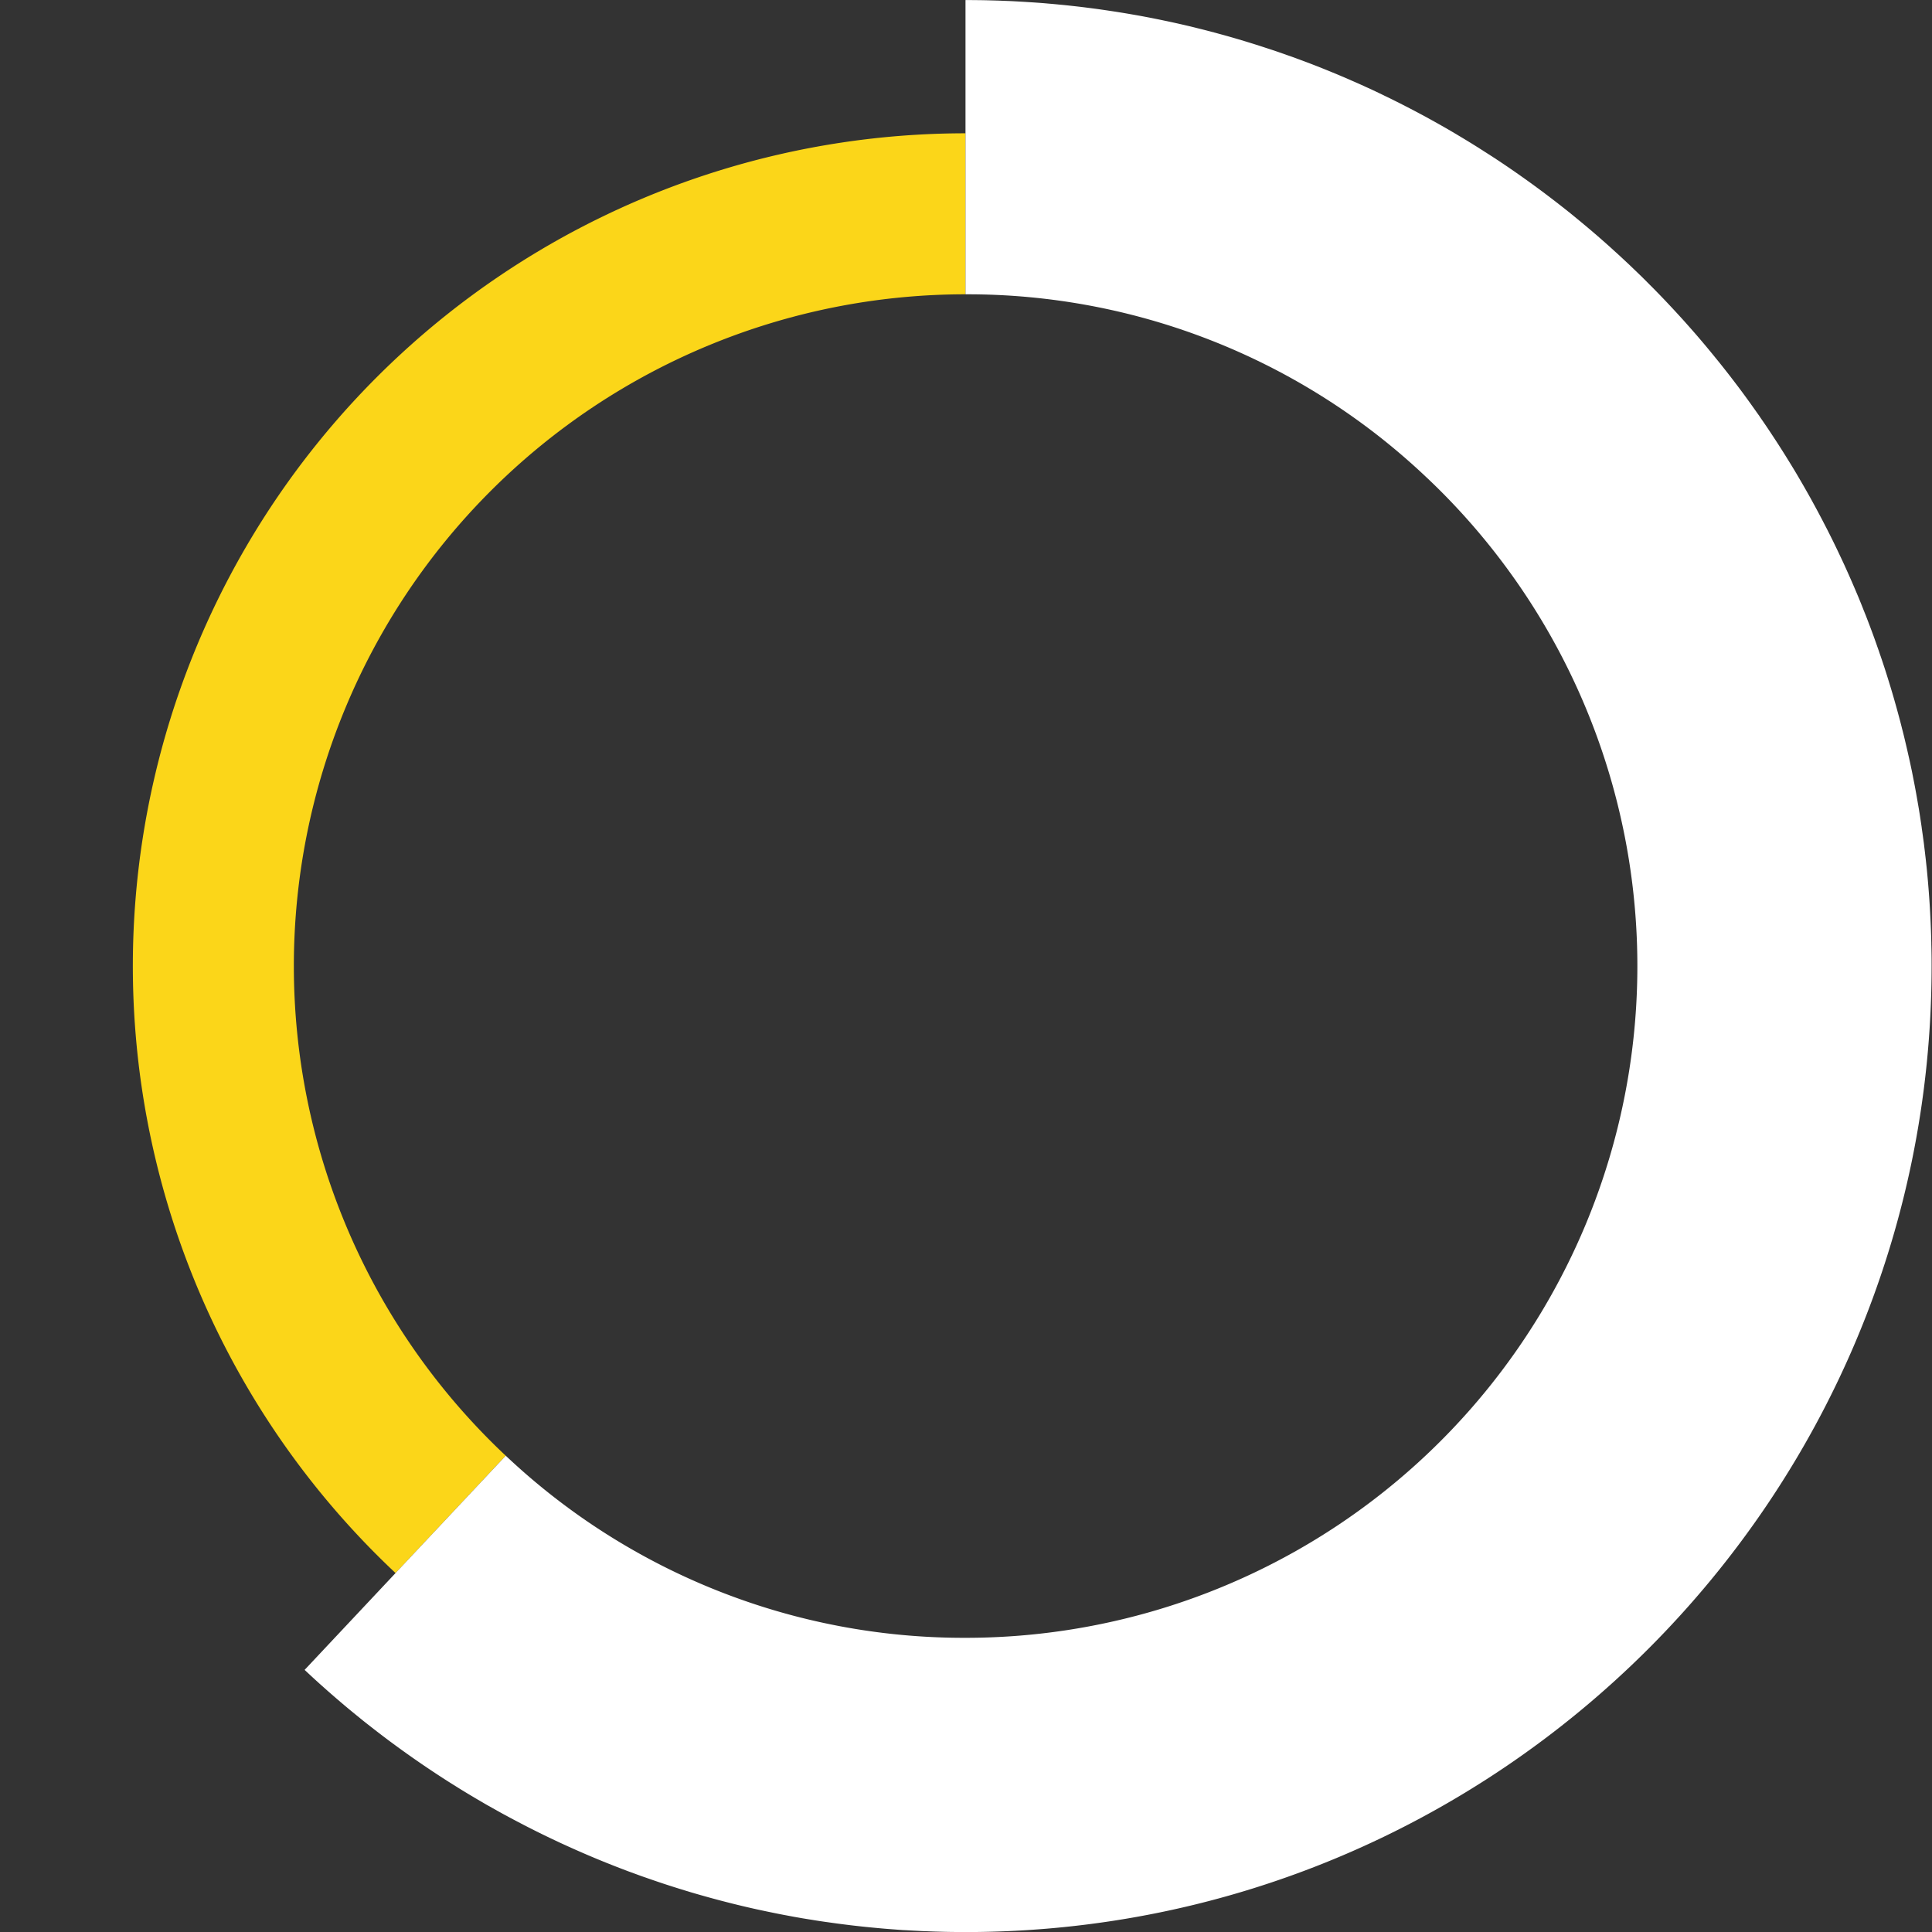
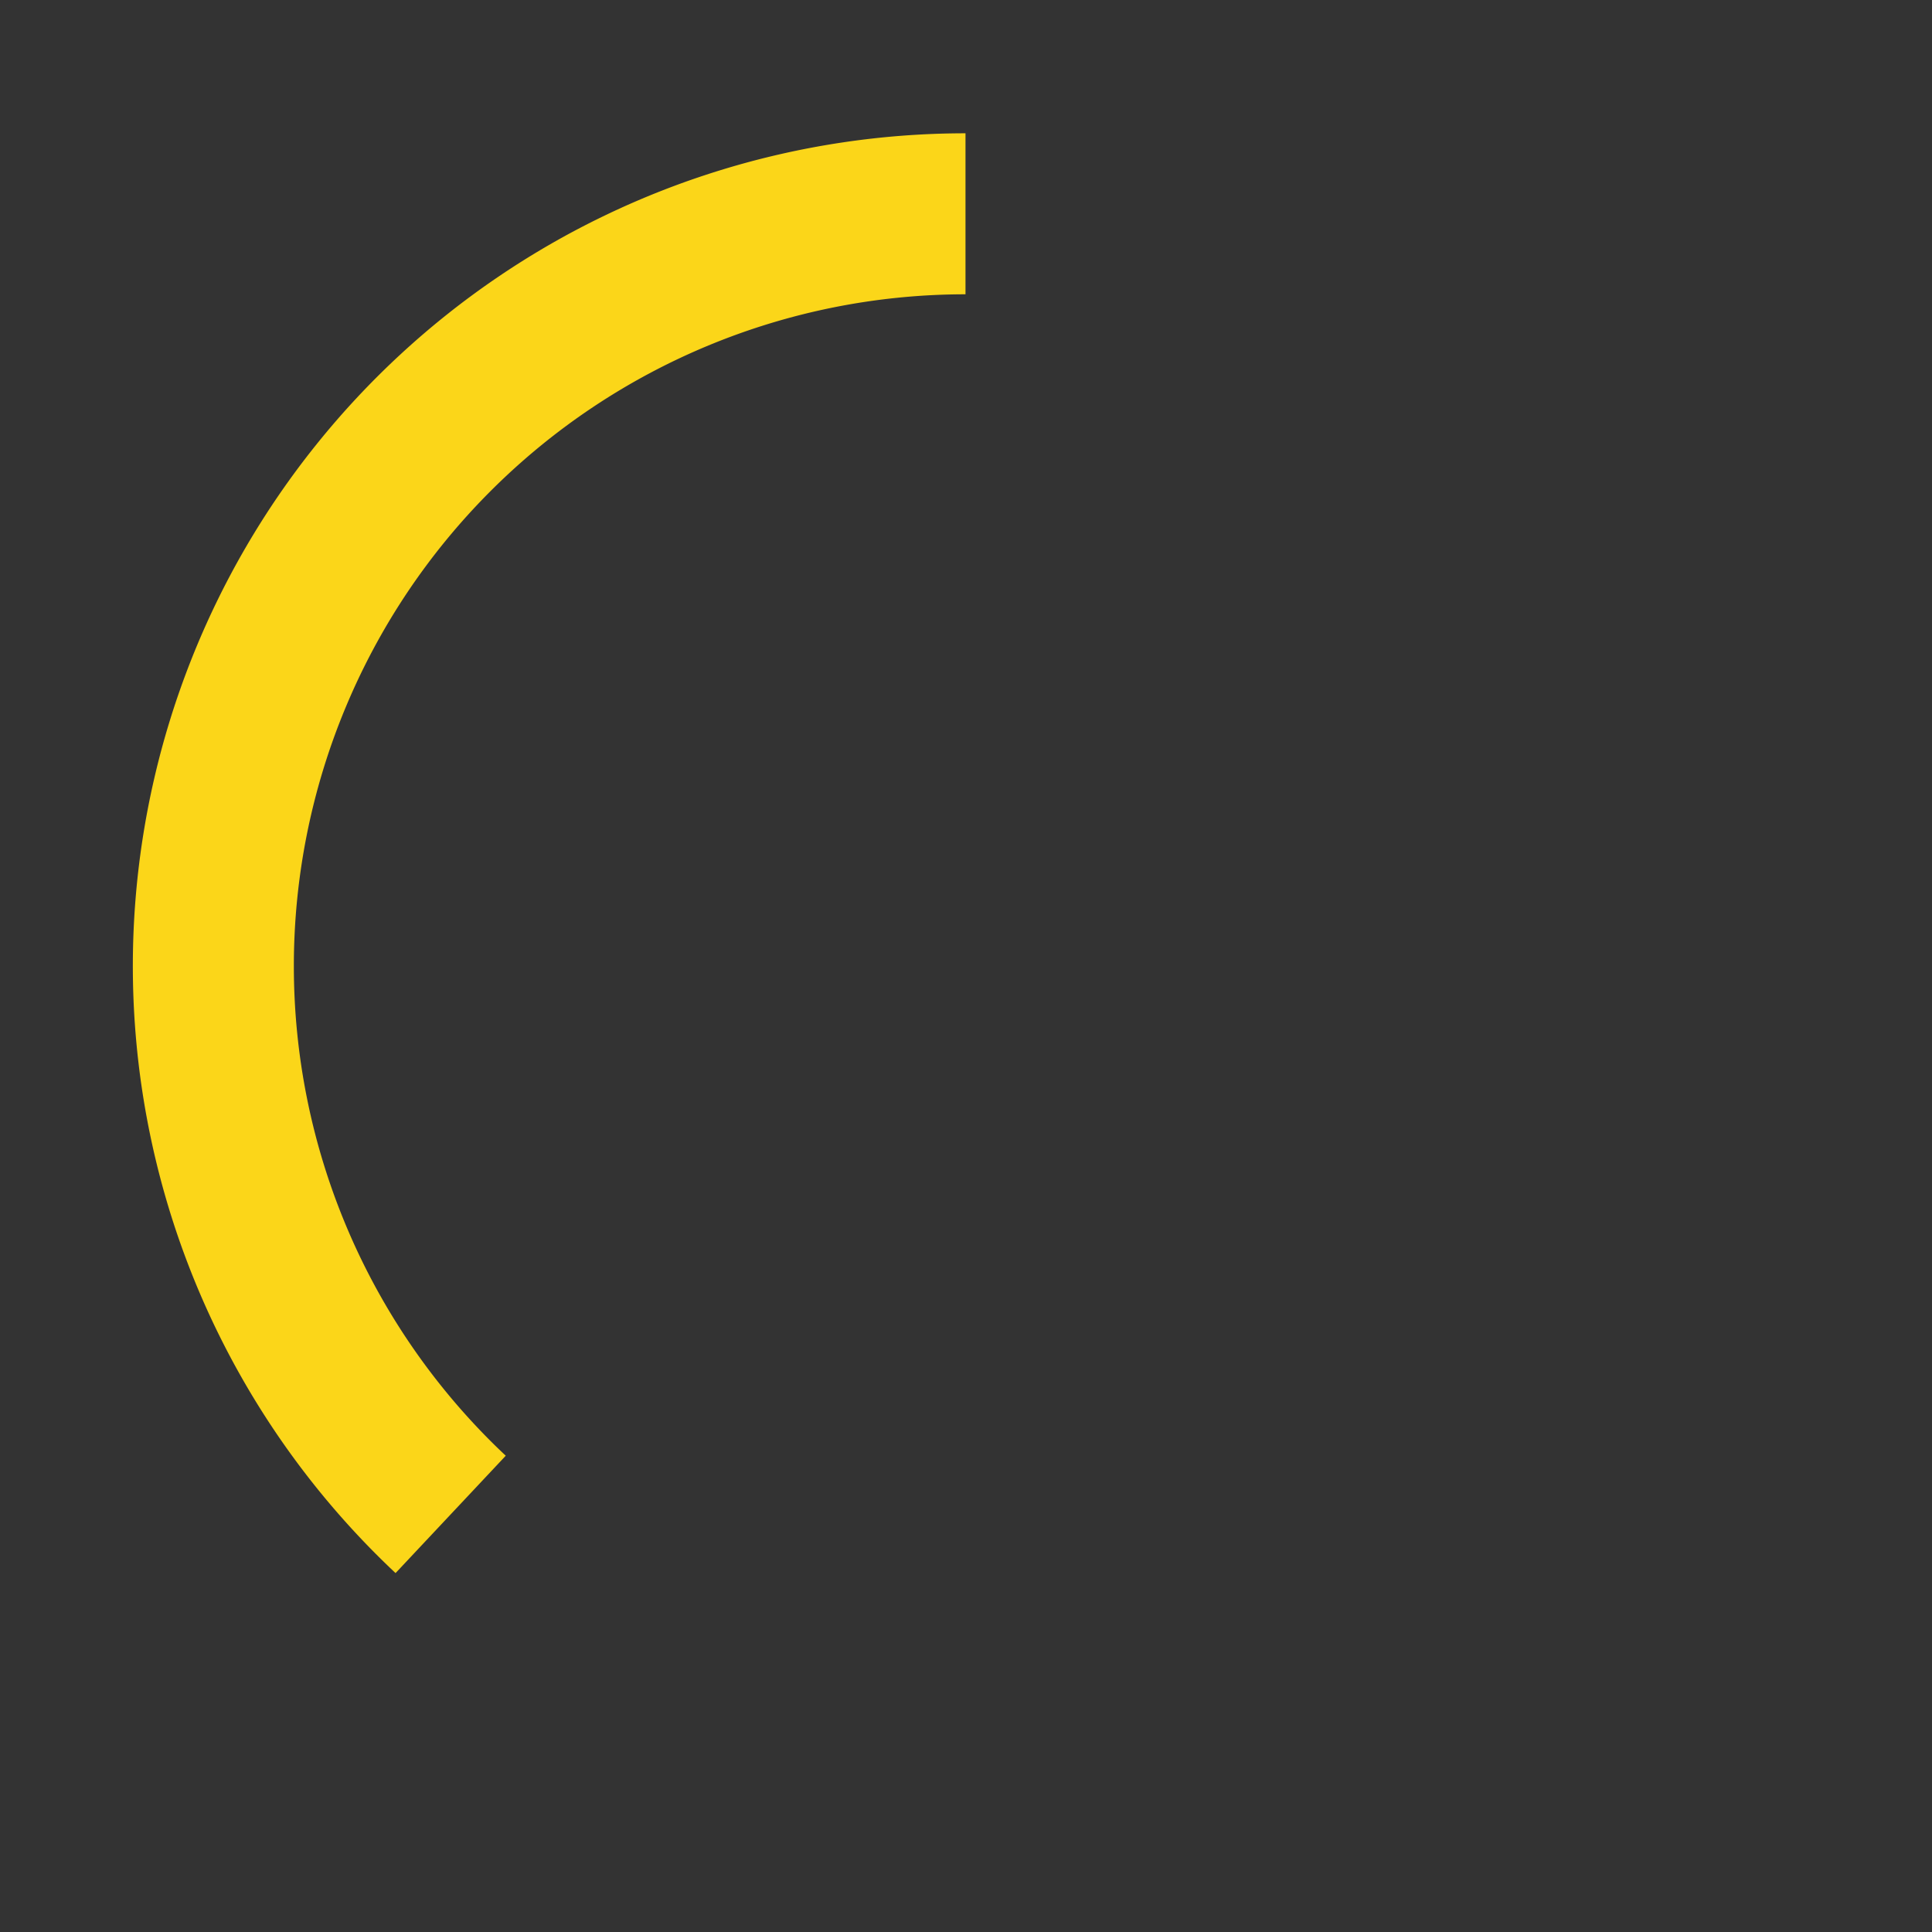
<svg xmlns="http://www.w3.org/2000/svg" viewBox="0 0 348 348.01">
  <rect x="0" y="0" width="348" height="348.01" fill="#333333" stroke="none" />
  <defs>
    <style>.cls-1{fill:none;}.cls-2{fill:#fbd619;}.cls-3{fill:#fff;}</style>
  </defs>
  <g id="Calque_2" data-name="Calque 2">
    <g id="Calque_1-2" data-name="Calque 1">
      <path class="cls-1" d="M174,0C78.056,0,0,78.056,0,174S78.056,348,174,348s174-78.056,174-174S269.944,0,174,0Zm85.56,259.56A121,121,0,1,1,295,174,120.208,120.208,0,0,1,259.56,259.56Z" />
      <path class="cls-2" d="M173.909,53.01v-29A149.995,149.995,0,0,0,71.249,283.35L91.1,262.21q-1.38-1.29-2.73-2.64a121,121,0,0,1,85.54-206.56Z" />
-       <path class="cls-3" d="M347.929,174.01c0,95.95-78.05,174-174,174h-.05c-.87,0-1.73-.01-2.59-.02-.61-.01-1.23-.02-1.84-.04-.79-.02-1.57-.04-2.36-.08-.6-.02-1.21-.04-1.82-.08-.69-.03-1.37-.07-2.06-.11l-.64-.03-1.22-.09c-.08-.01-.17-.01-.25-.02-1.15-.08-2.3-.18-3.45-.29-1.22-.11-2.45-.24-3.67-.38-.64-.07-1.27-.15-1.9-.23-.97-.12-1.93-.25-2.89-.39-.54-.07-1.07-.15-1.6-.23-.48-.07-.95-.15-1.43-.23-.56-.08-1.12-.18-1.68-.27l-1.53-.27-1.92-.36c-.62-.12-1.23-.24-1.85-.37-.8-.16-1.59-.33-2.39-.5-.66-.14-1.31-.29-1.97-.44q-4.02-.93-7.96-2.04c-.86-.24-1.72-.49-2.57-.74-.02-.01-.03-.02-.05-.02-1.31-.39-2.62-.8-3.92-1.22s-2.59-.86-3.87-1.31c-.65-.22-1.29-.45-1.93-.69l-.99-.36-.33-.12c-2.74-1.03-5.46-2.12-8.13-3.28-.62-.27-1.24-.54-1.86-.82-.45-.2-.9-.4-1.35-.61-.47-.21-.93-.42-1.39-.64q-3.825-1.785-7.55-3.76c-.54-.28-1.08-.57-1.61-.86-.7-.37-1.4-.76-2.09-1.15l-1.5-.84c-.3-.17-.59-.34-.89-.52-.52-.3-1.04-.6-1.55-.91-.59-.35-1.18-.7-1.76-1.06-.52-.31-1.03-.63-1.53-.95-.6-.37-1.19-.74-1.78-1.12-2.94-1.89-5.83-3.87-8.64-5.92-.56-.41-1.12-.82-1.68-1.24-1.12-.84-2.23-1.69-3.32-2.55-.44-.34-.88-.69-1.32-1.04-.51-.42-1.02-.83-1.53-1.25-.68-.55-1.35-1.11-2.01-1.67-.52-.44-1.03-.88-1.55-1.33-.68-.59-1.36-1.18-2.03-1.79-.35-.3-.69-.61-1.03-.92-.75-.68-1.49-1.37-2.23-2.06l16.38-17.44L91.1,262.21a120.162,120.162,0,0,0,82.81,32.8h.02a121,121,0,0,0,85.56-206.56q-1.35-1.35-2.73-2.64a120.129,120.129,0,0,0-82.83-32.8h-.02V.01h.02c.9,0,1.78.01,2.67.02h.07c.58.01,1.16.02,1.74.04.8.02,1.59.04,2.38.08.58.02,1.16.04,1.74.07l2.11.12,1.87.12c.04,0,.07.01.11.01q1.125.075,2.25.18c.63.05,1.25.11,1.87.17q1.305.12,2.61.27c.92.1,1.84.21,2.75.33.89.11,1.78.23,2.66.36s1.77.26,2.65.4c.69.11,1.37.22,2.06.34.58.1,1.15.2,1.72.3,1.02.19,2.04.38,3.06.59.45.09.9.18,1.36.28,1.47.3,2.93.63,4.38.97l.39.09c.43.11.86.21,1.28.32.57.14,1.14.28,1.71.43l1.49.39c.27.07.53.15.8.22.66.18,1.32.36,1.98.55,1.32.38,2.63.77,3.94,1.18.01,0,.03.01.04.01.85.27,1.7.54,2.54.82q1.125.36,2.25.75l1.62.57c.56.19,1.12.39,1.67.6,2.14.78,4.27,1.61,6.37,2.48.51.21,1.02.42,1.53.64.65.27,1.3.55,1.94.84.73.31,1.46.64,2.19.97.47.22.95.43,1.42.65.76.36,1.52.72,2.27,1.09.59.28,1.19.57,1.78.87.63.31,1.26.63,1.88.95s1.25.64,1.87.97c.36.19.71.38,1.07.57.44.23.88.47,1.31.71q1.17.645,2.31,1.29c1.08.61,2.14,1.23,3.2,1.87.91.54,1.81,1.09,2.71,1.65s1.78,1.13,2.67,1.7c.96.61,1.91,1.24,2.86,1.88.06.04.13.09.19.13,1.01.69,2.02,1.38,3.01,2.09a3.457,3.457,0,0,1,.31.22c1.02.72,2.03,1.46,3.04,2.21.4.29.79.59,1.18.89q2.085,1.575,4.12,3.21c1.05.86,2.1,1.72,3.13,2.59a.55.55,0,0,0,.09.07c1.07.91,2.12,1.82,3.16,2.74.52.46,1.04.93,1.55,1.4.48.43.95.86,1.42,1.3.24.22.47.44.71.66.45.42.89.84,1.33,1.27.37.35.74.71,1.1,1.06.07.06.13.12.19.18.52.51,1.03,1.02,1.54,1.54.42.41.82.82,1.23,1.24.49.5.98,1.01,1.47,1.52l1.41,1.5c.64.69,1.27,1.38,1.9,2.07.77.86,1.53,1.72,2.29,2.59.62.72,1.25,1.46,1.87,2.2.65.78,1.29,1.56,1.93,2.35.46.56.91,1.13,1.36,1.7s.9,1.14,1.34,1.72c.31.4.62.81.93,1.22.05.06.09.12.14.18.52.69,1.03,1.38,1.54,2.08q.99,1.365,1.95,2.73c.13.18.25.35.38.53.16.25.33.5.5.74.31.45.62.9.93,1.36.4.6.8,1.2,1.2,1.81s.8,1.22,1.19,1.84c.42.65.83,1.31,1.24,1.97.01.02.02.03.03.05q.81,1.3,1.59,2.61c.53.9,1.06,1.8,1.57,2.7.65,1.13,1.28,2.27,1.9,3.42.29.53.57,1.06.85,1.59.21.4.42.79.62,1.19.29.56.58,1.11.86,1.67.33.66.66,1.31.98,1.97s.64,1.32.95,1.98.64,1.35.95,2.03a.612.612,0,0,1,.05.12c.28.62.56,1.23.83,1.85.3.67.59,1.34.88,2.02.19.43.37.87.56,1.31.05.13.11.25.16.38.33.8.65,1.59.96,2.39.28.68.55,1.37.81,2.06.53,1.38,1.04,2.76,1.53,4.16.08.24.17.49.26.74s.17.48.25.73c.32.91.62,1.82.92,2.73.23.71.45,1.41.67,2.12s.44,1.42.65,2.13.42,1.43.62,2.15c.17.59.33,1.18.49,1.77.17.62.34,1.25.5,1.88q.105.405.21.84c.18.66.34,1.33.5,2,.23.97.46,1.95.68,2.94.18.78.35,1.56.51,2.35.05.2.09.41.13.61.13.66.26,1.33.39,1.99s.25,1.33.37,1.99c.15.86.3,1.72.45,2.59.1.62.2,1.24.29,1.86.08.51.16,1.03.23,1.55v.04c.09.62.18,1.23.26,1.85.08.55.15,1.09.21,1.63.06.48.12.96.17,1.44.09.71.16,1.43.24,2.15q.3,2.955.5,5.93c.05.72.09,1.44.13,2.16.06,1.07.11,2.13.15,3.2.02.68.05,1.36.06,2.03.01.21.01.42.01.62.02.64.03,1.29.04,1.93S347.929,173.37,347.929,174.01Z" />
    </g>
  </g>
</svg>